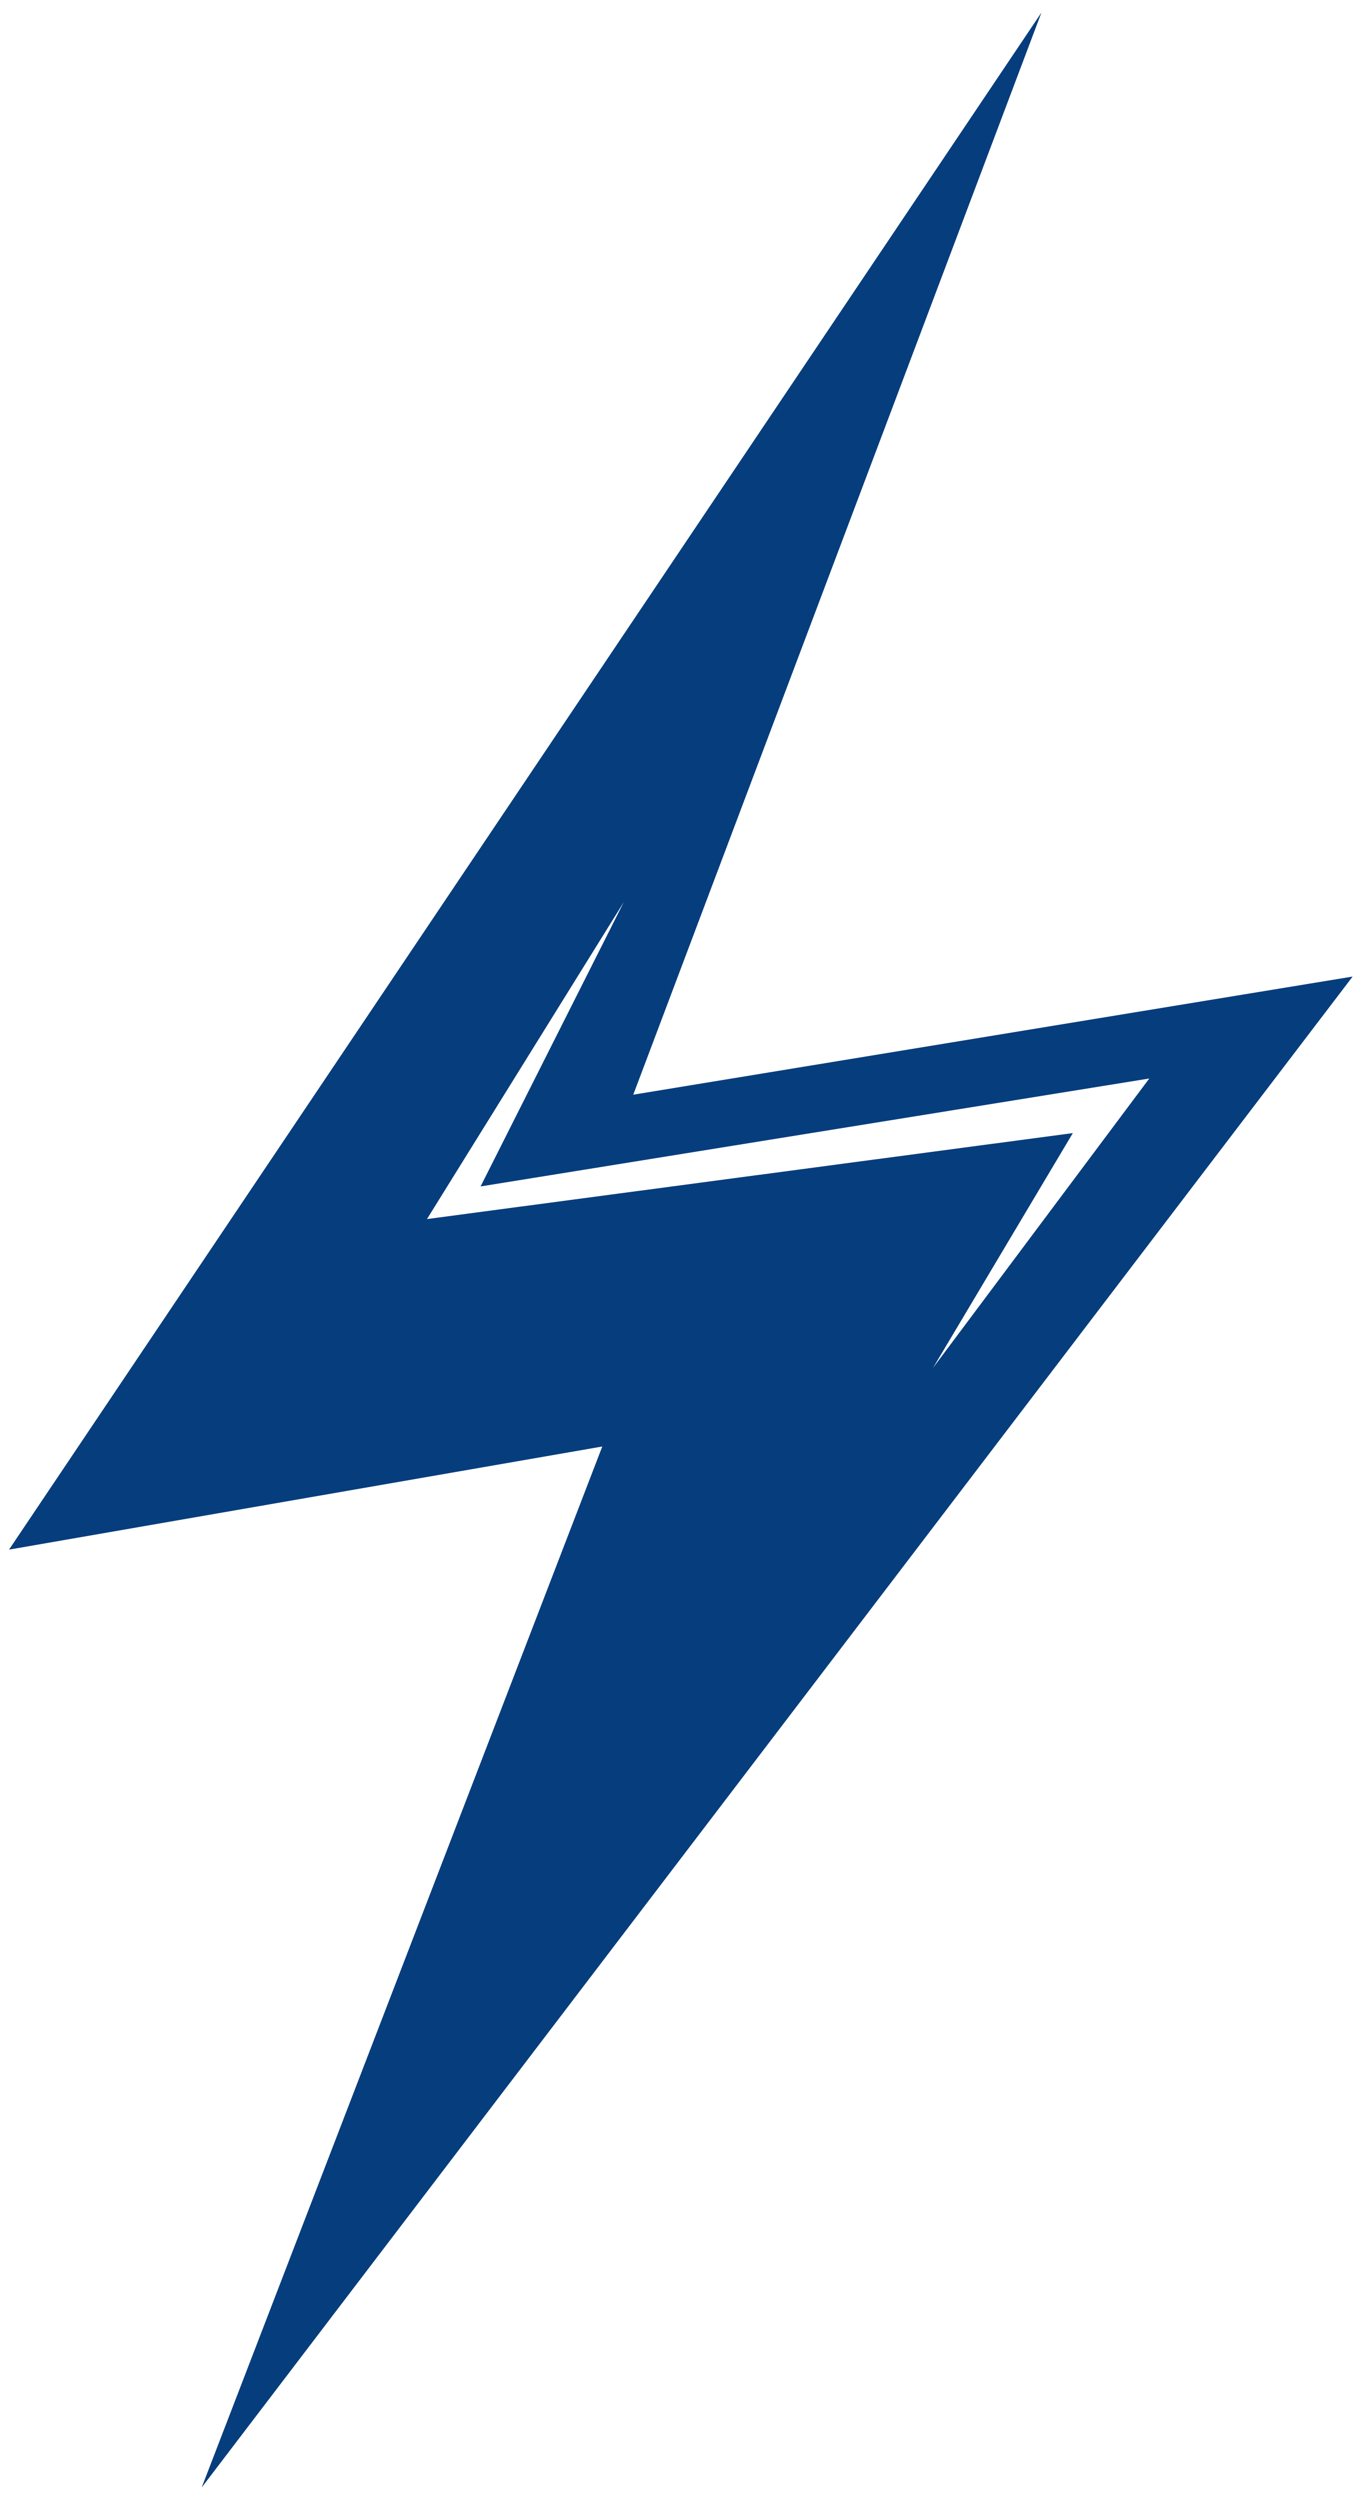
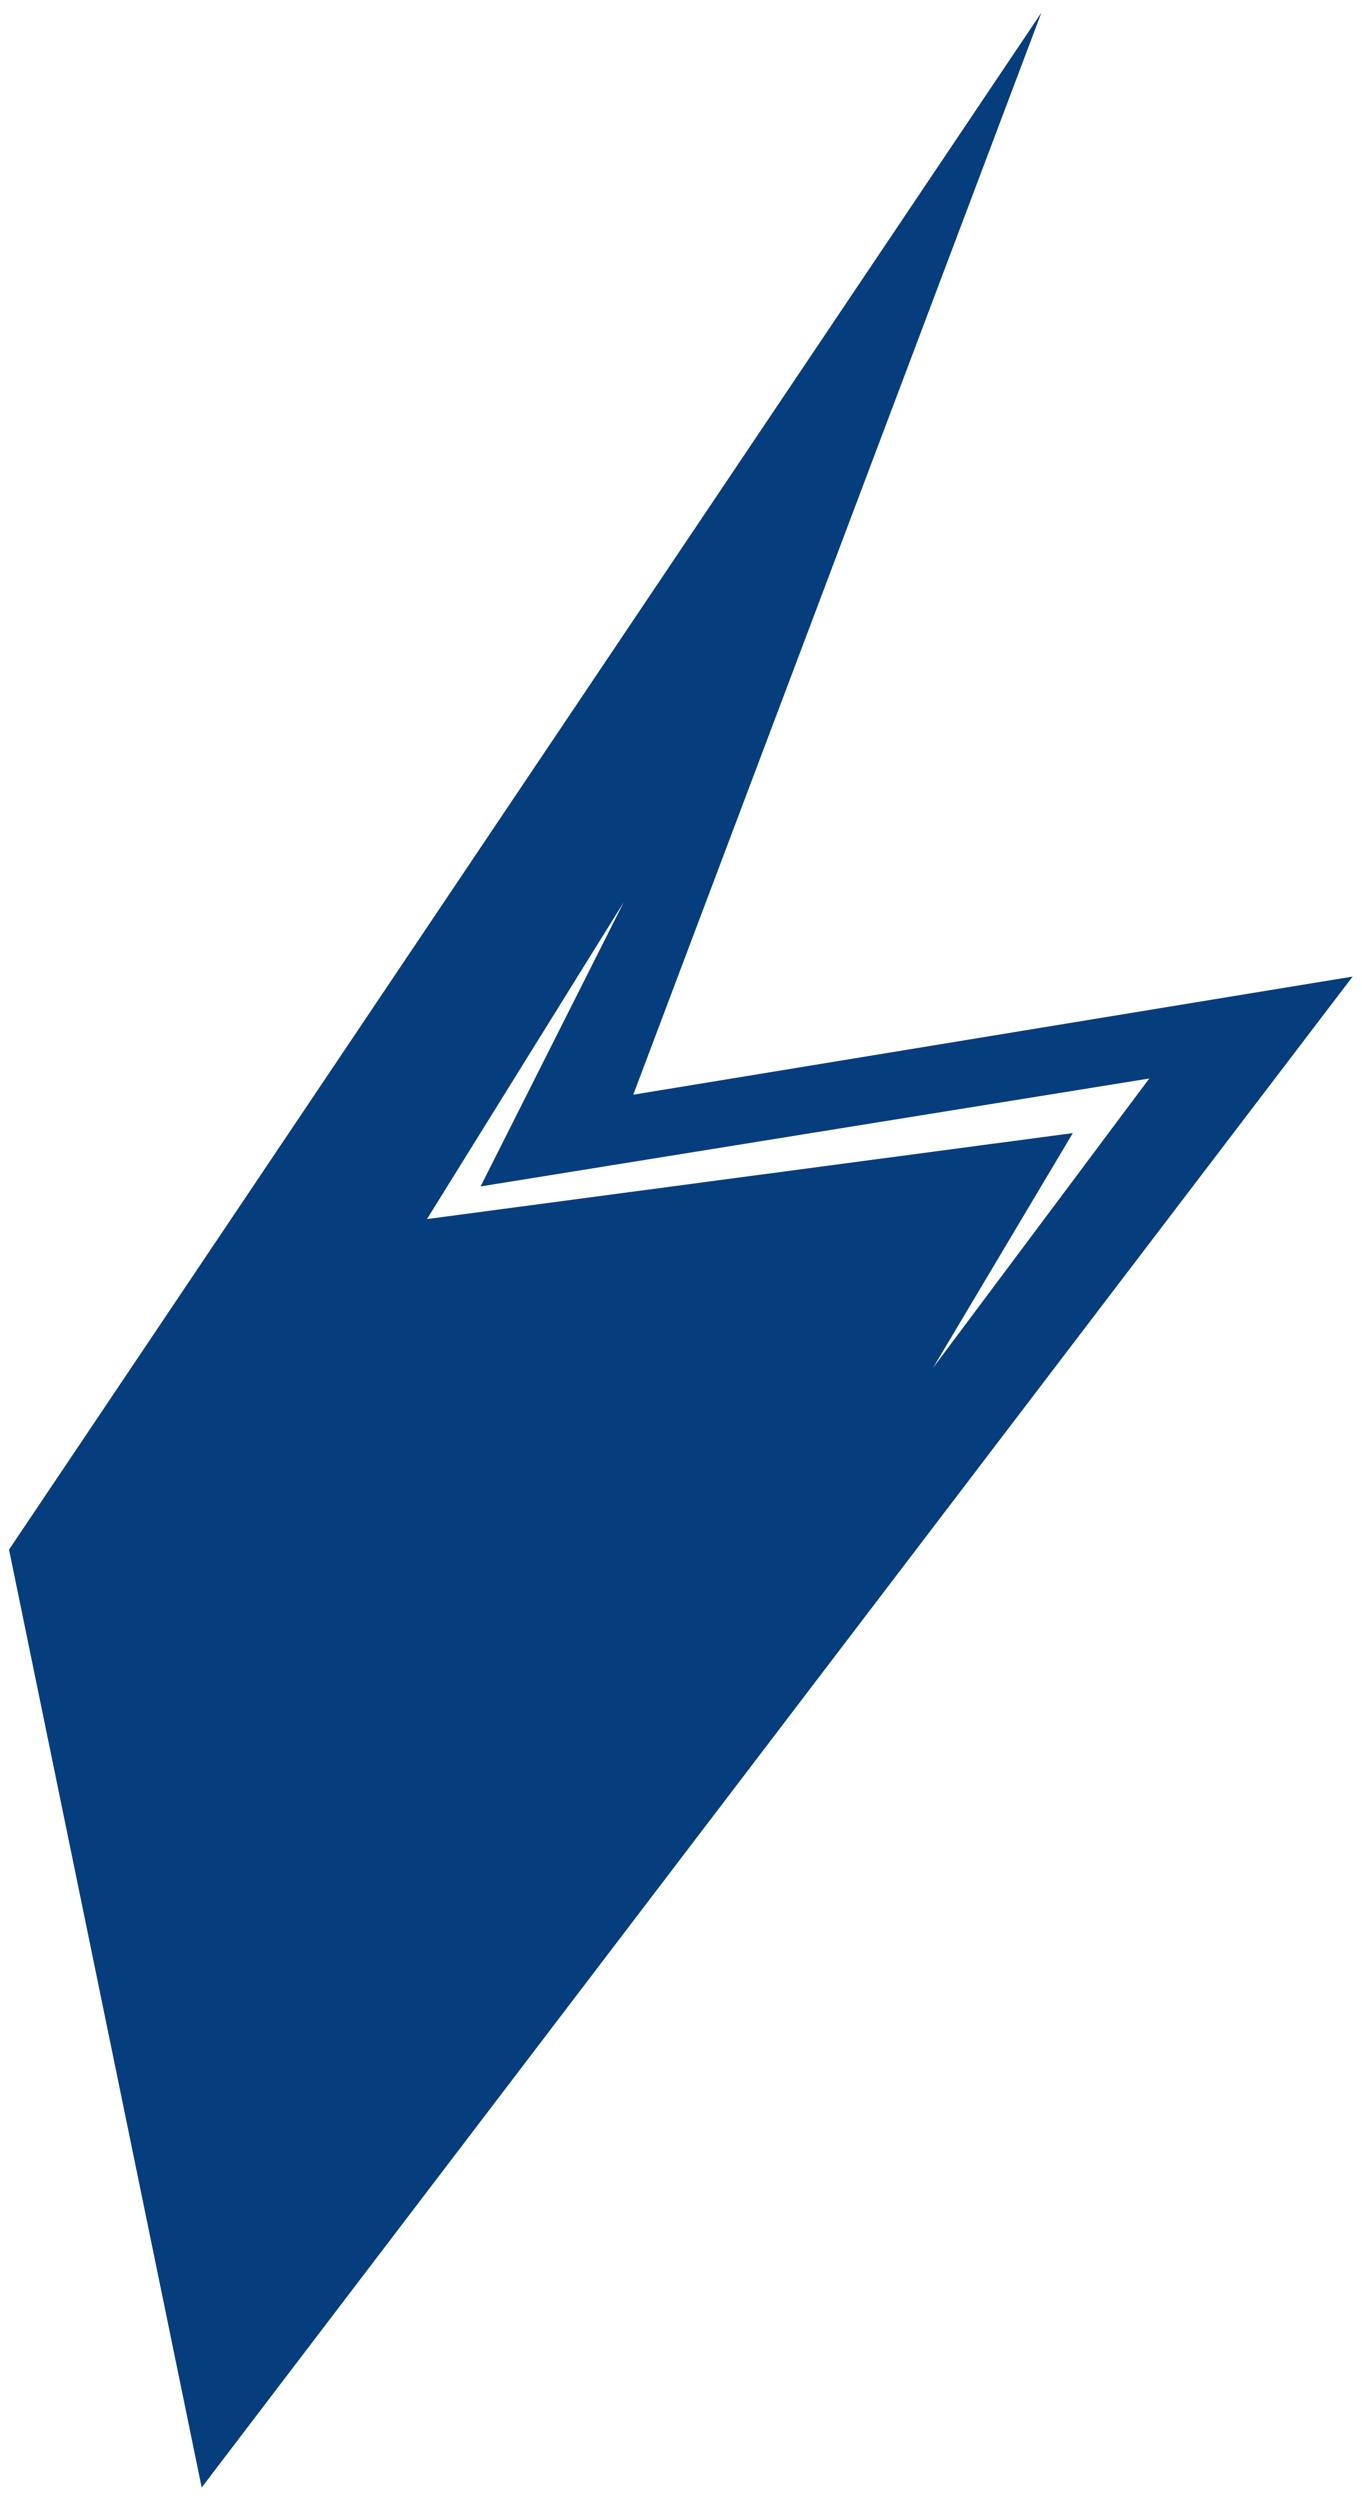
<svg xmlns="http://www.w3.org/2000/svg" version="1.1" id="Layer_1" x="0px" y="0px" viewBox="0 0 436.11 800" preserveAspectRatio="xMinYMin meet" width="436.11" height="800" align="center">
-   <path fill="#063D7D" d="M433.11,312.5l-230.34,37.8L333.48,4L2.89,495.88l189.96-33L64.58,796L433.11,312.5z M136.72,390.1  l63.03-101.45l-45.87,91.01L368,345.12l-69.24,92.59l44.76-75.12L136.72,390.1z" />
+   <path fill="#063D7D" d="M433.11,312.5l-230.34,37.8L333.48,4L2.89,495.88L64.58,796L433.11,312.5z M136.72,390.1  l63.03-101.45l-45.87,91.01L368,345.12l-69.24,92.59l44.76-75.12L136.72,390.1z" />
</svg>